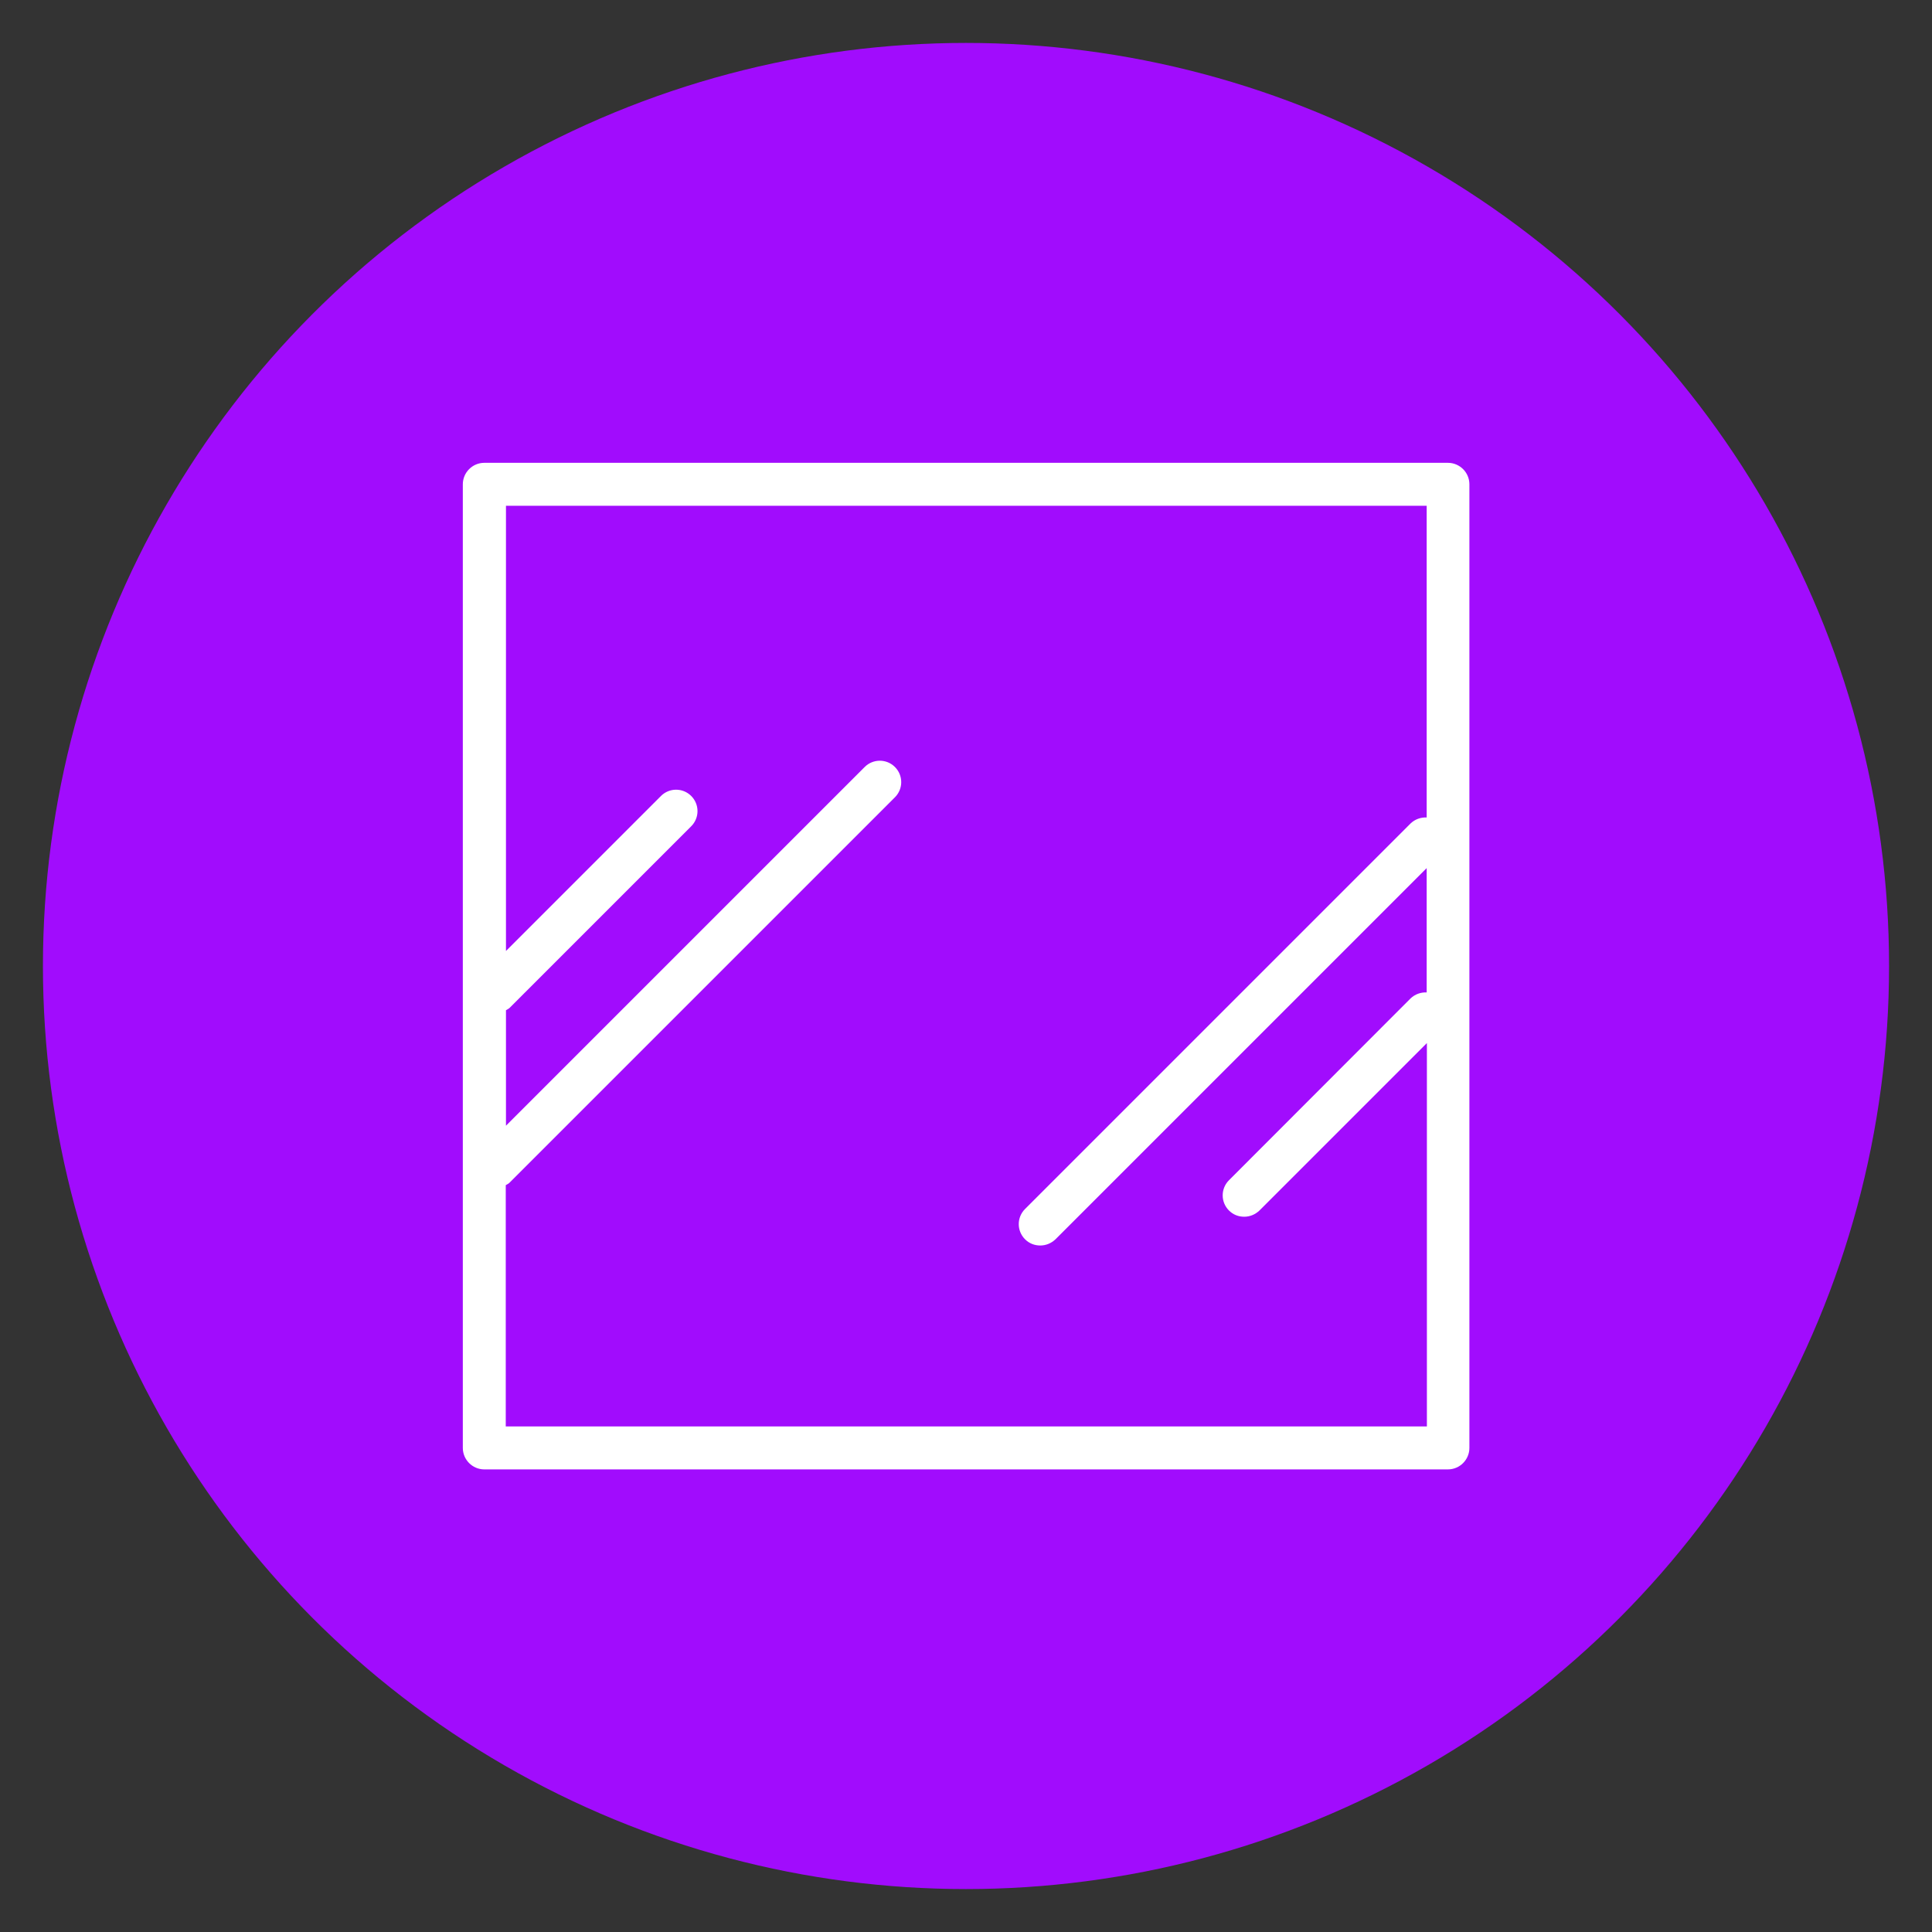
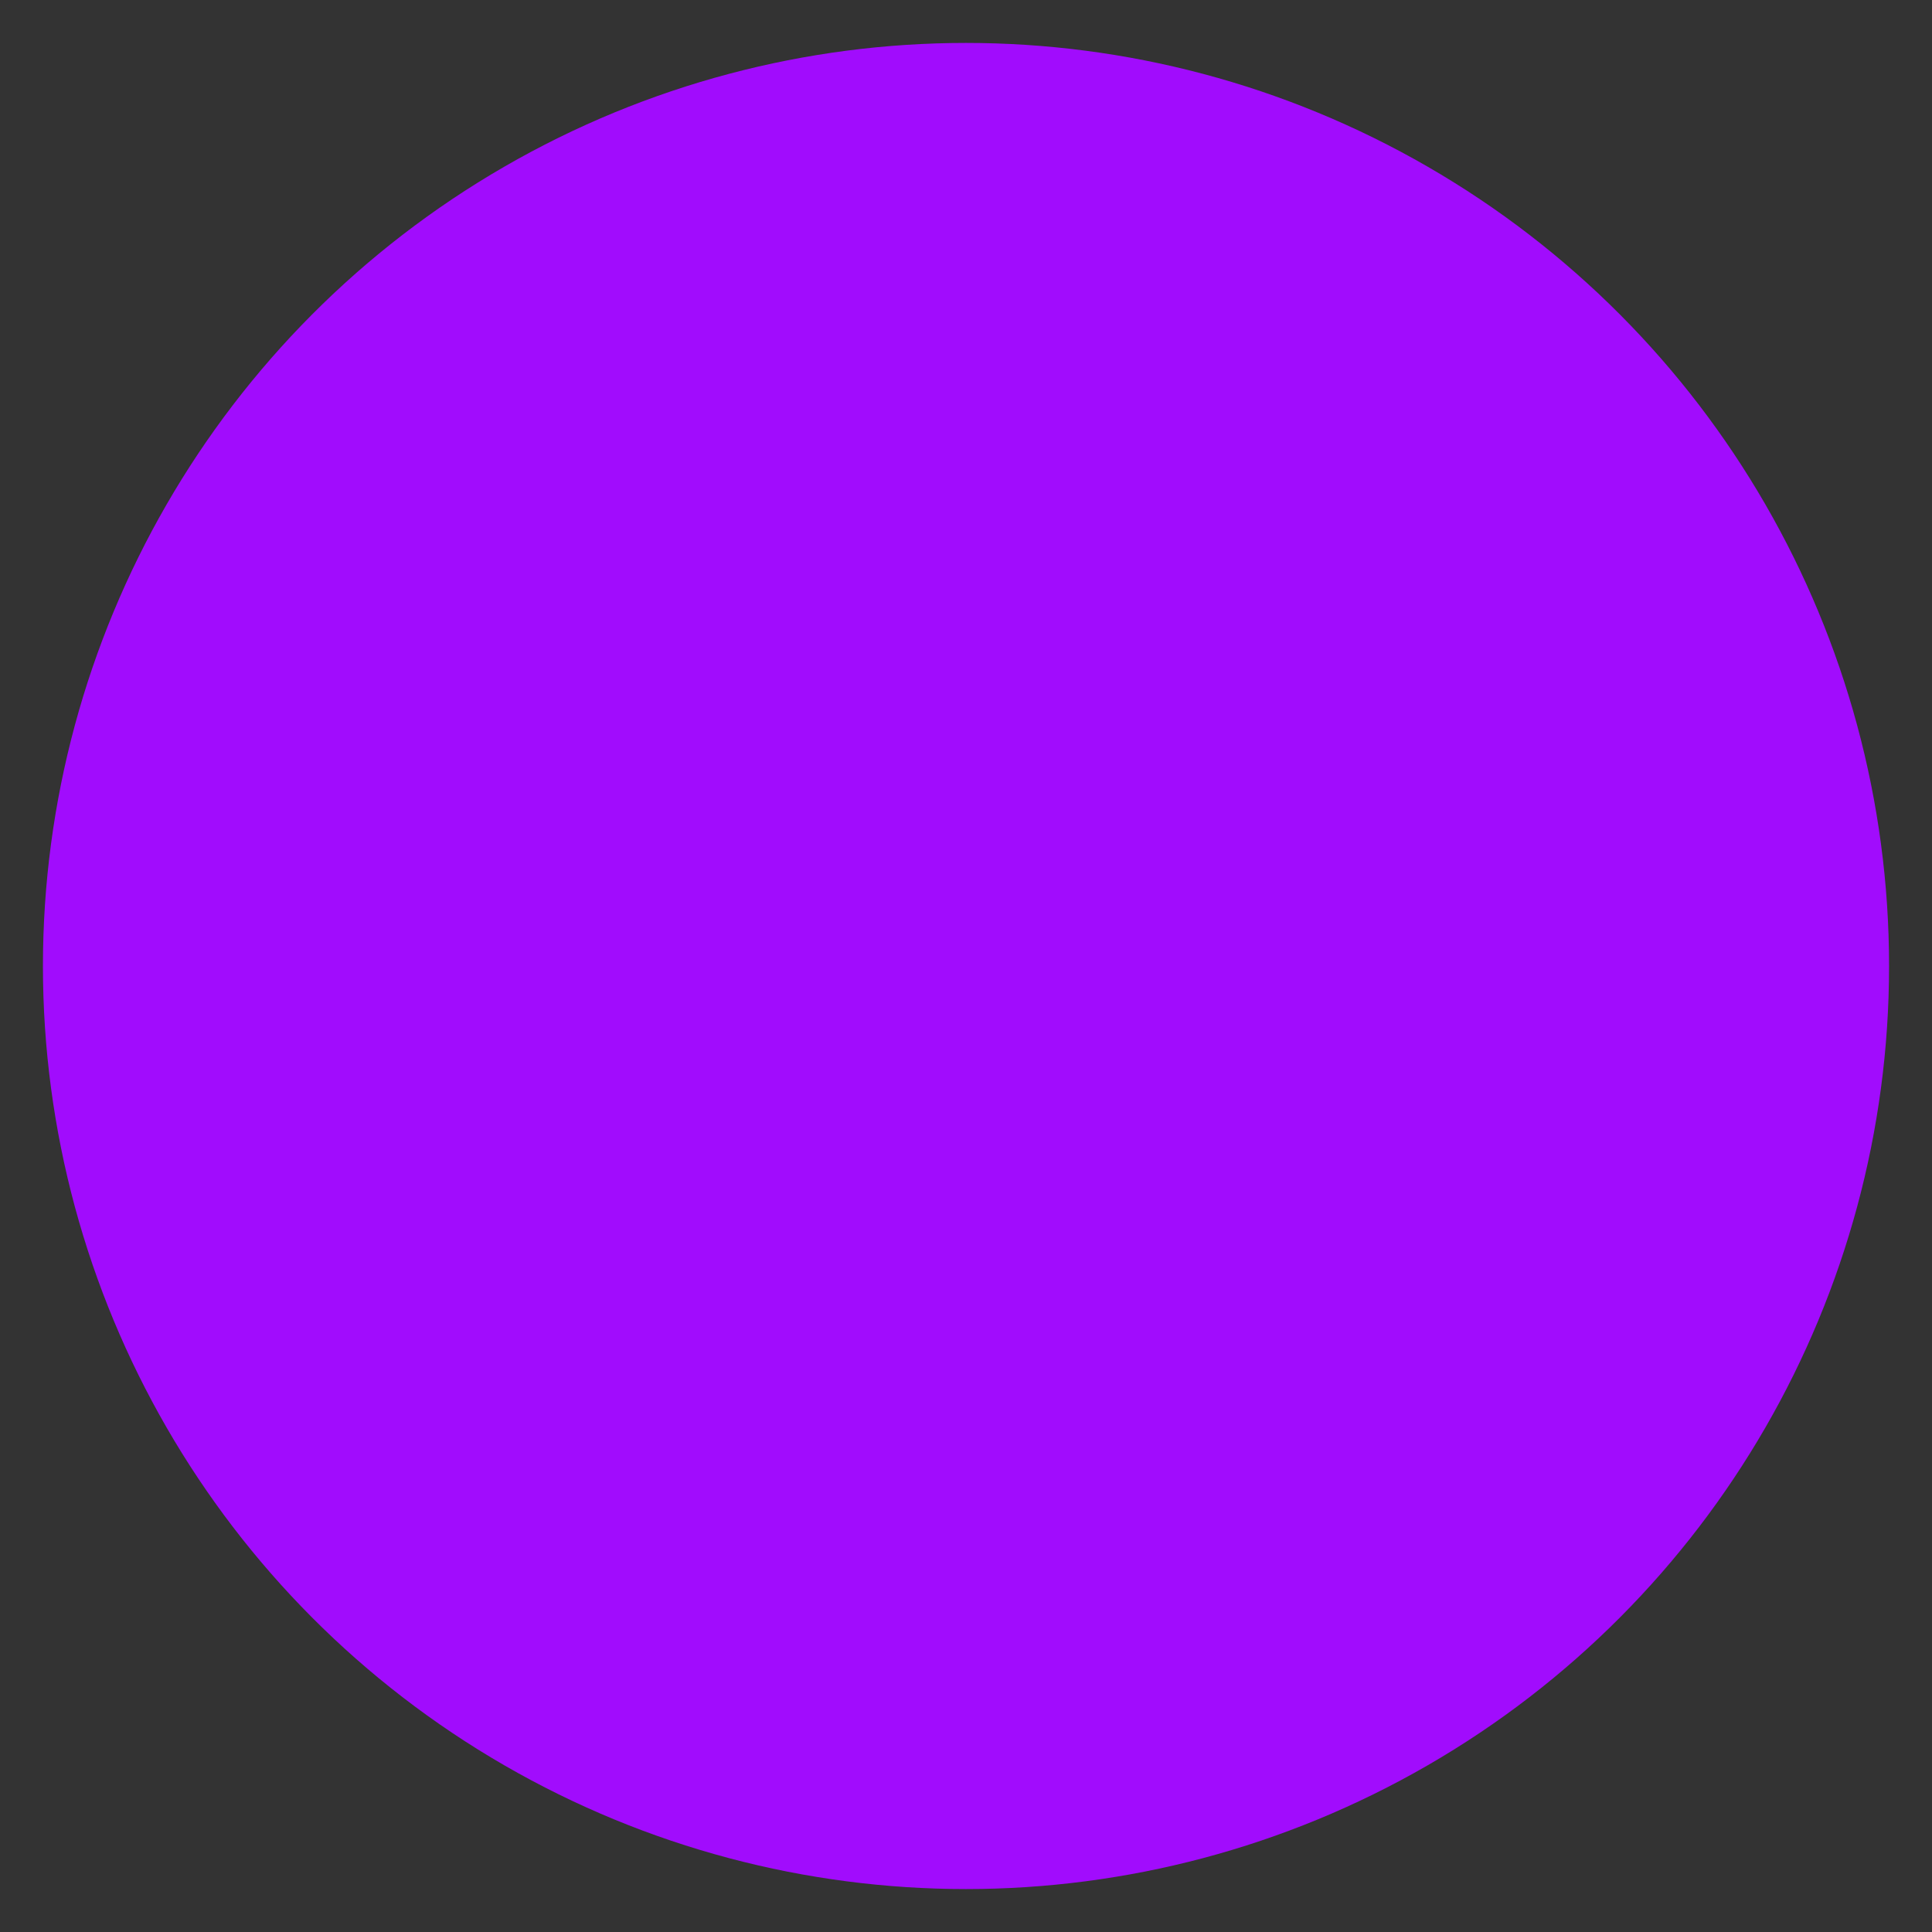
<svg xmlns="http://www.w3.org/2000/svg" viewBox="0 0 90 90">
  <rect x="0" y="0" width="90" height="90" fill="#333333" stroke="none" />
  <defs>
    <style>
      .e {
        fill: #a10cfd;
      }

      .f {
        fill: #fff;
      }
    </style>
  </defs>
  <g data-sanitized-data-name="circle_purple" data-name="circle_purple" id="b">
    <circle r="43" cy="45" cx="45" class="e" />
  </g>
  <g data-sanitized-data-name="icons" data-name="icons" id="c">
-     <path d="M67.44,21.56H22.56c-.55,0-1,.45-1,1v44.89c0,.55.45,1,1,1h44.89c.55,0,1-.45,1-1V22.56c0-.55-.45-1-1-1ZM23.56,66.44v-11.23c.06-.04.12-.06.17-.11l17.96-17.96c.39-.39.39-1.02,0-1.41s-1.02-.39-1.41,0l-16.71,16.71v-5.38c.06-.04.12-.06.17-.11l8.46-8.46c.39-.39.39-1.02,0-1.41s-1.02-.39-1.41,0l-7.22,7.22v-20.74h42.89v14.52c-.27-.01-.54.08-.75.28l-17.96,17.96c-.39.39-.39,1.02,0,1.41.2.2.45.29.71.29s.51-.1.71-.29l17.29-17.29v5.79c-.27-.01-.54.08-.75.28l-8.46,8.47c-.39.39-.39,1.02,0,1.41.2.2.45.29.71.29s.51-.1.71-.29l7.8-7.8v17.86H23.56Z" class="f" />
-   </g>
+     </g>
</svg>